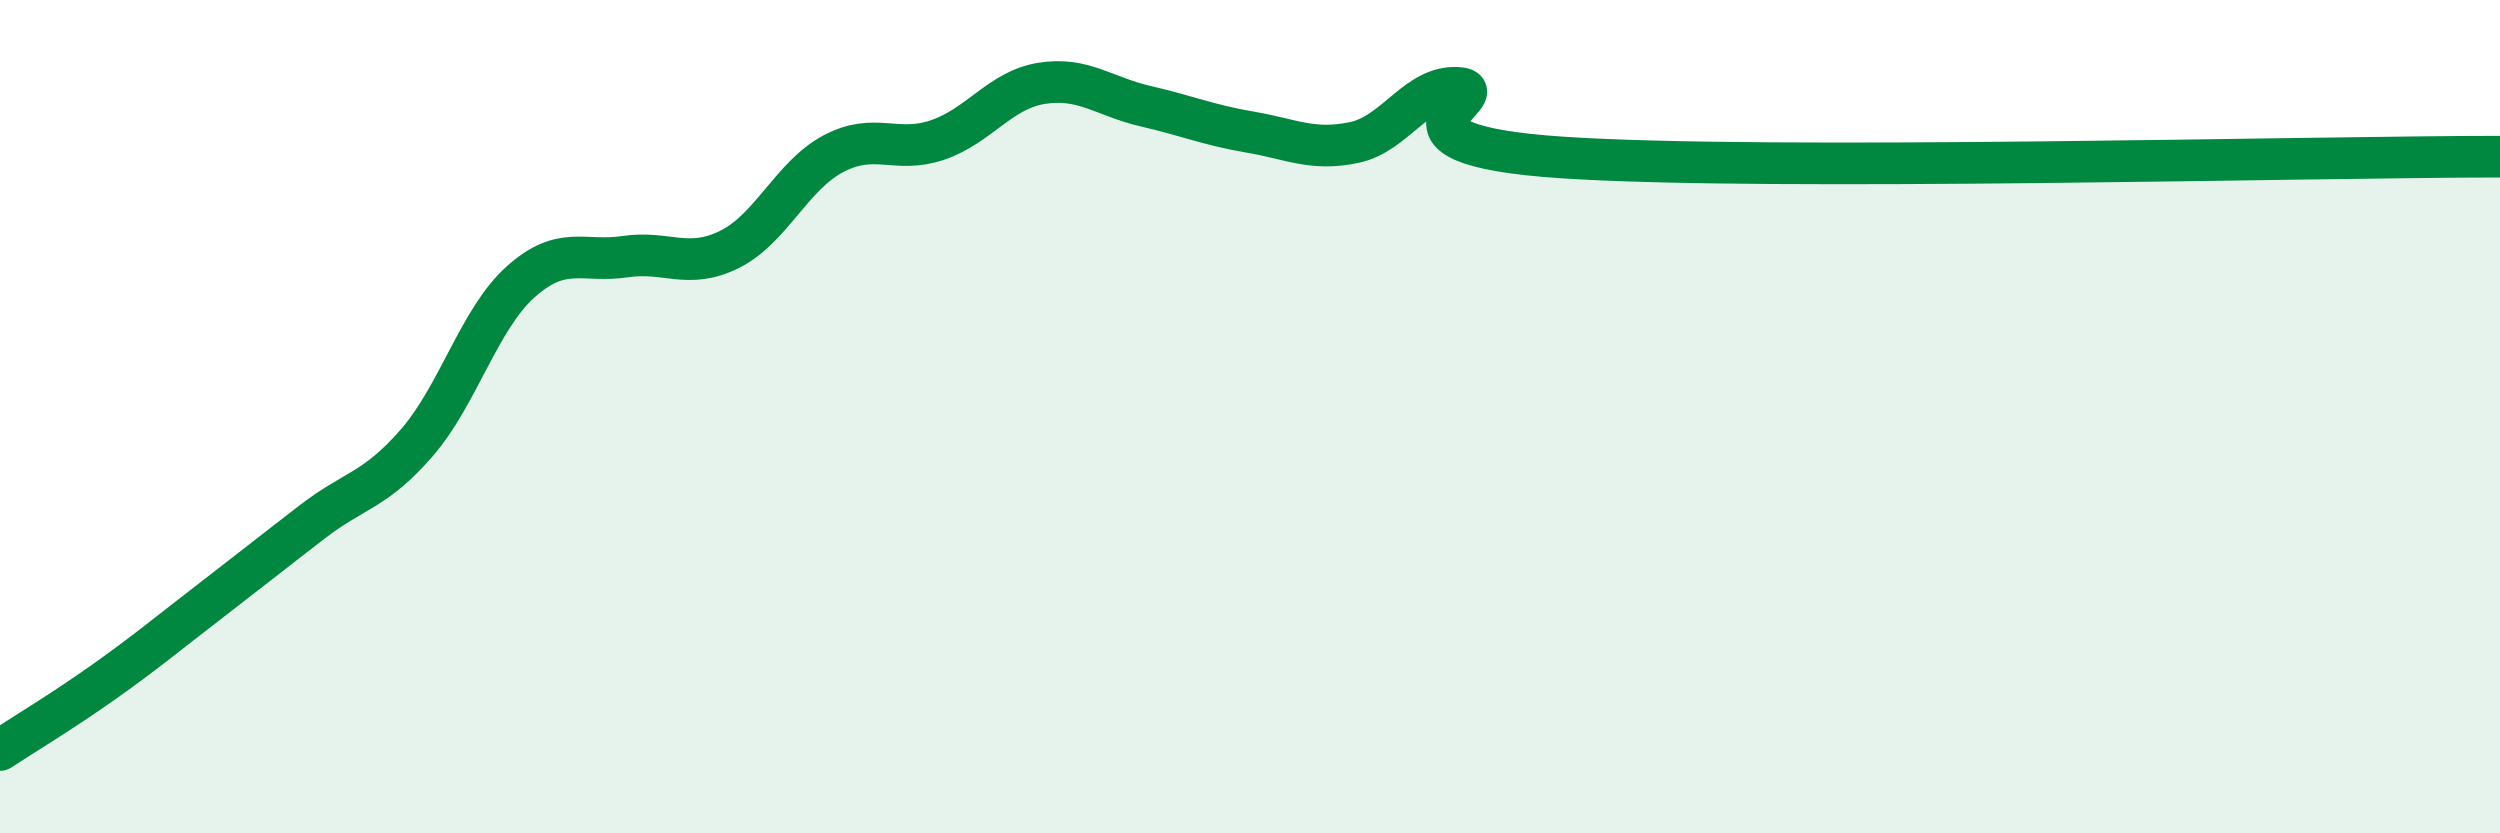
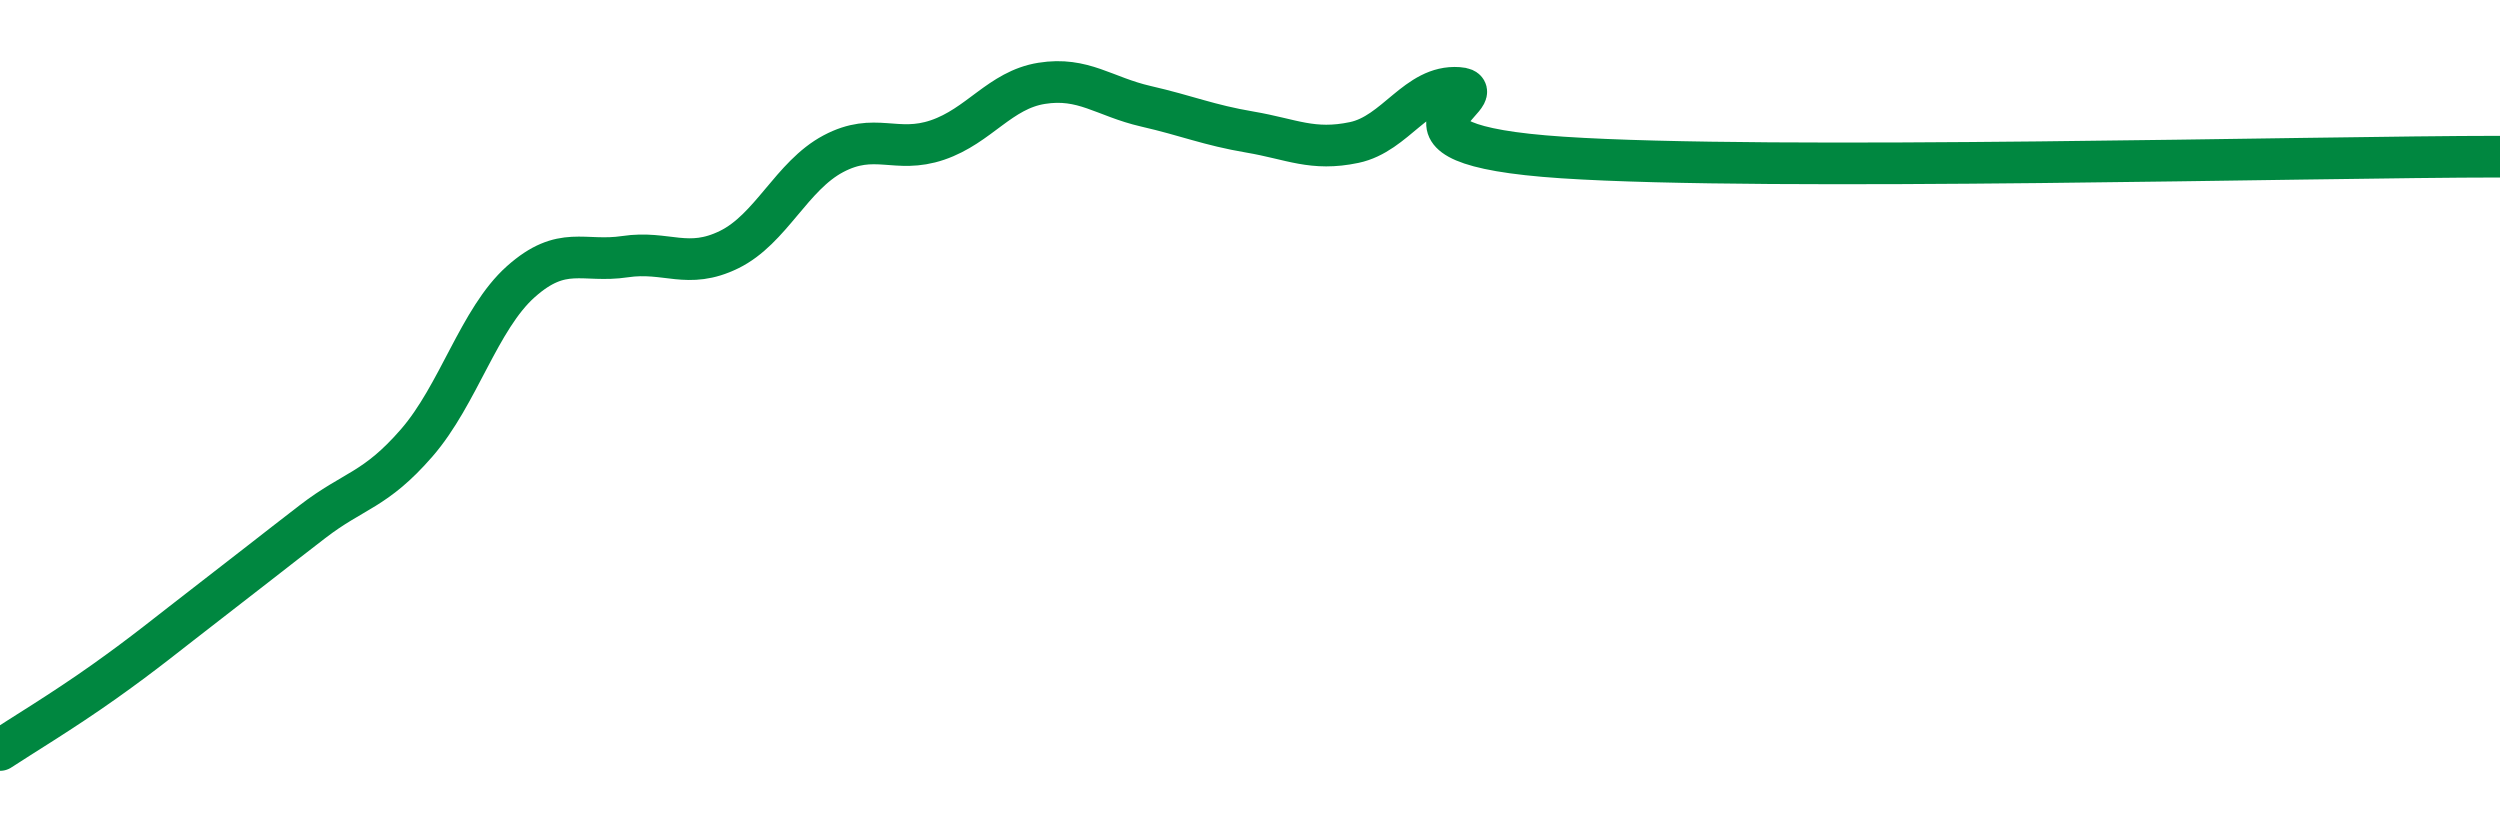
<svg xmlns="http://www.w3.org/2000/svg" width="60" height="20" viewBox="0 0 60 20">
-   <path d="M 0,18 C 0.5,17.67 1.5,17.07 2.5,16.36 C 3.5,15.65 4,15.23 5,14.46 C 6,13.69 6.5,13.29 7.5,12.52 C 8.5,11.75 9,11.78 10,10.63 C 11,9.48 11.5,7.65 12.5,6.76 C 13.5,5.87 14,6.31 15,6.16 C 16,6.01 16.5,6.48 17.5,5.99 C 18.5,5.5 19,4.22 20,3.69 C 21,3.16 21.5,3.7 22.5,3.36 C 23.5,3.02 24,2.16 25,2 C 26,1.84 26.5,2.32 27.5,2.55 C 28.5,2.78 29,3 30,3.17 C 31,3.34 31.5,3.63 32.5,3.42 C 33.5,3.21 34,2.04 35,2.11 C 36,2.18 32.5,3.45 37.5,3.78 C 42.5,4.11 55.5,3.76 60,3.76L60 20L0 20Z" fill="#008740" opacity="0.1" stroke-linecap="round" stroke-linejoin="round" />
  <path d="M 0,18 C 0.5,17.67 1.5,17.07 2.5,16.36 C 3.5,15.65 4,15.23 5,14.46 C 6,13.69 6.5,13.29 7.5,12.52 C 8.5,11.75 9,11.78 10,10.63 C 11,9.48 11.5,7.65 12.5,6.76 C 13.5,5.87 14,6.31 15,6.16 C 16,6.01 16.5,6.48 17.5,5.99 C 18.5,5.5 19,4.22 20,3.69 C 21,3.16 21.5,3.7 22.5,3.36 C 23.5,3.02 24,2.16 25,2 C 26,1.84 26.5,2.32 27.5,2.55 C 28.5,2.78 29,3 30,3.17 C 31,3.34 31.5,3.63 32.5,3.42 C 33.5,3.21 34,2.04 35,2.11 C 36,2.18 32.5,3.45 37.5,3.78 C 42.5,4.11 55.5,3.76 60,3.76" stroke="#008740" stroke-width="1" fill="none" stroke-linecap="round" stroke-linejoin="round" />
</svg>